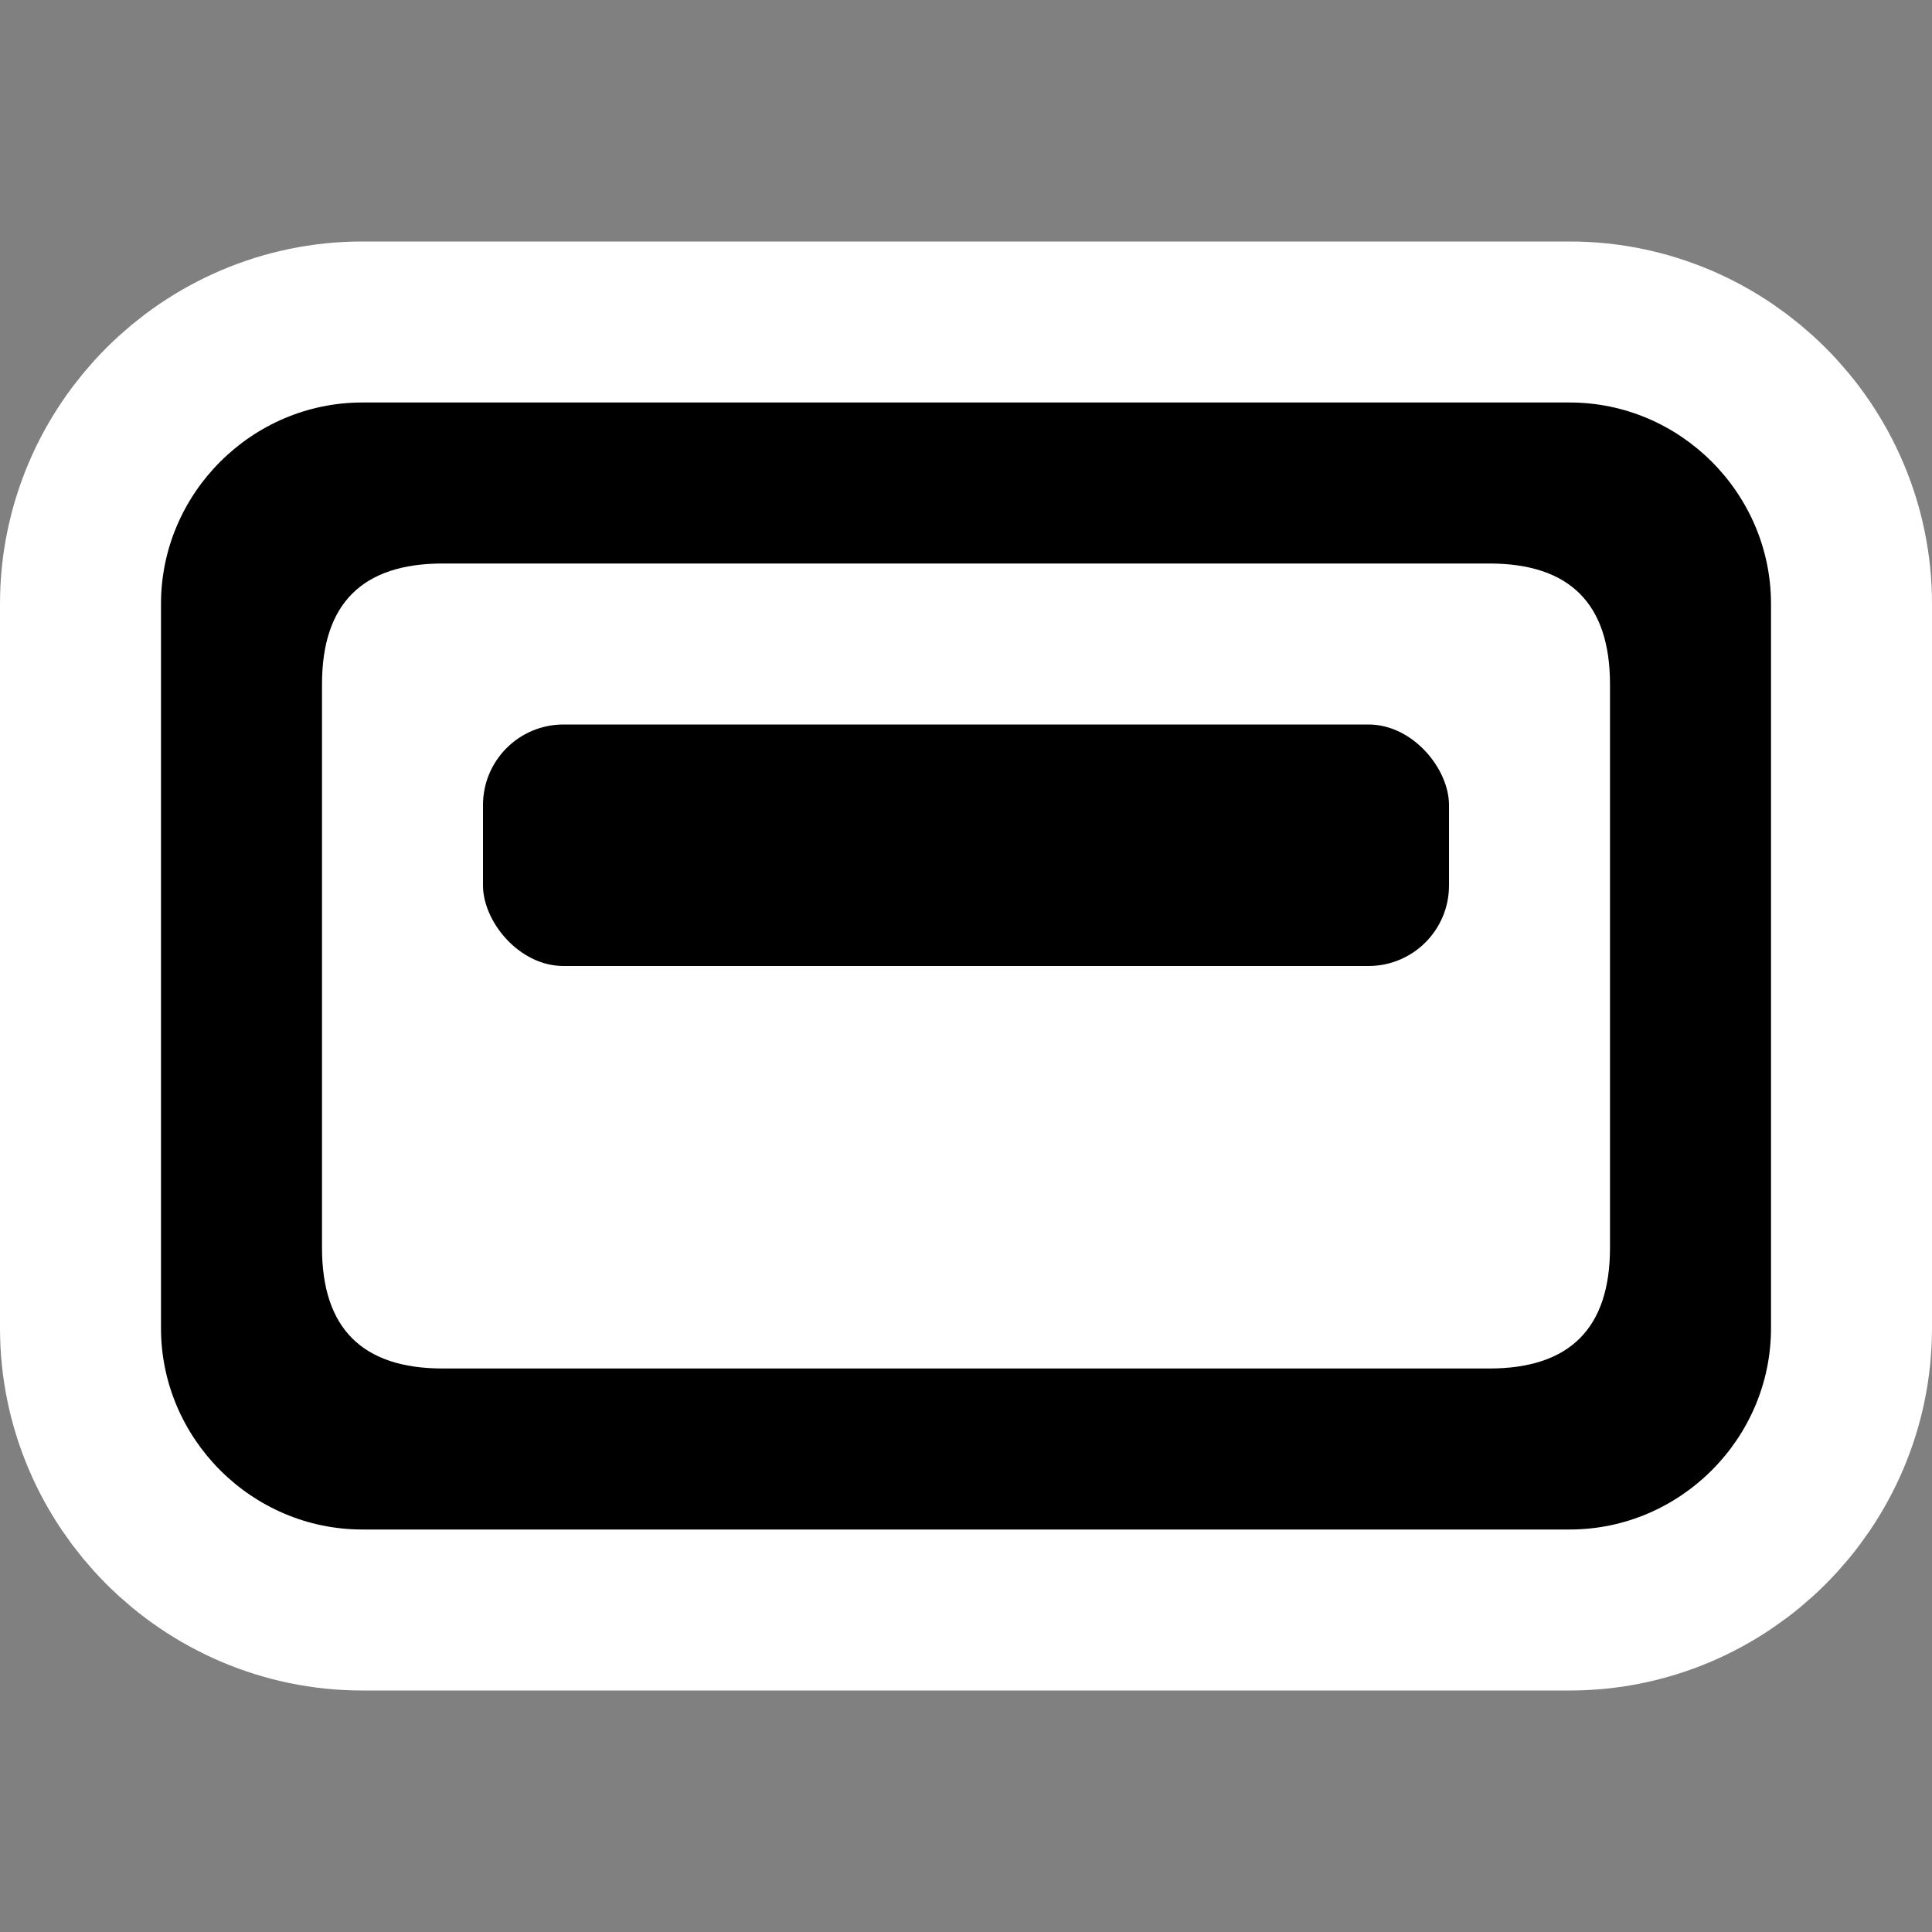
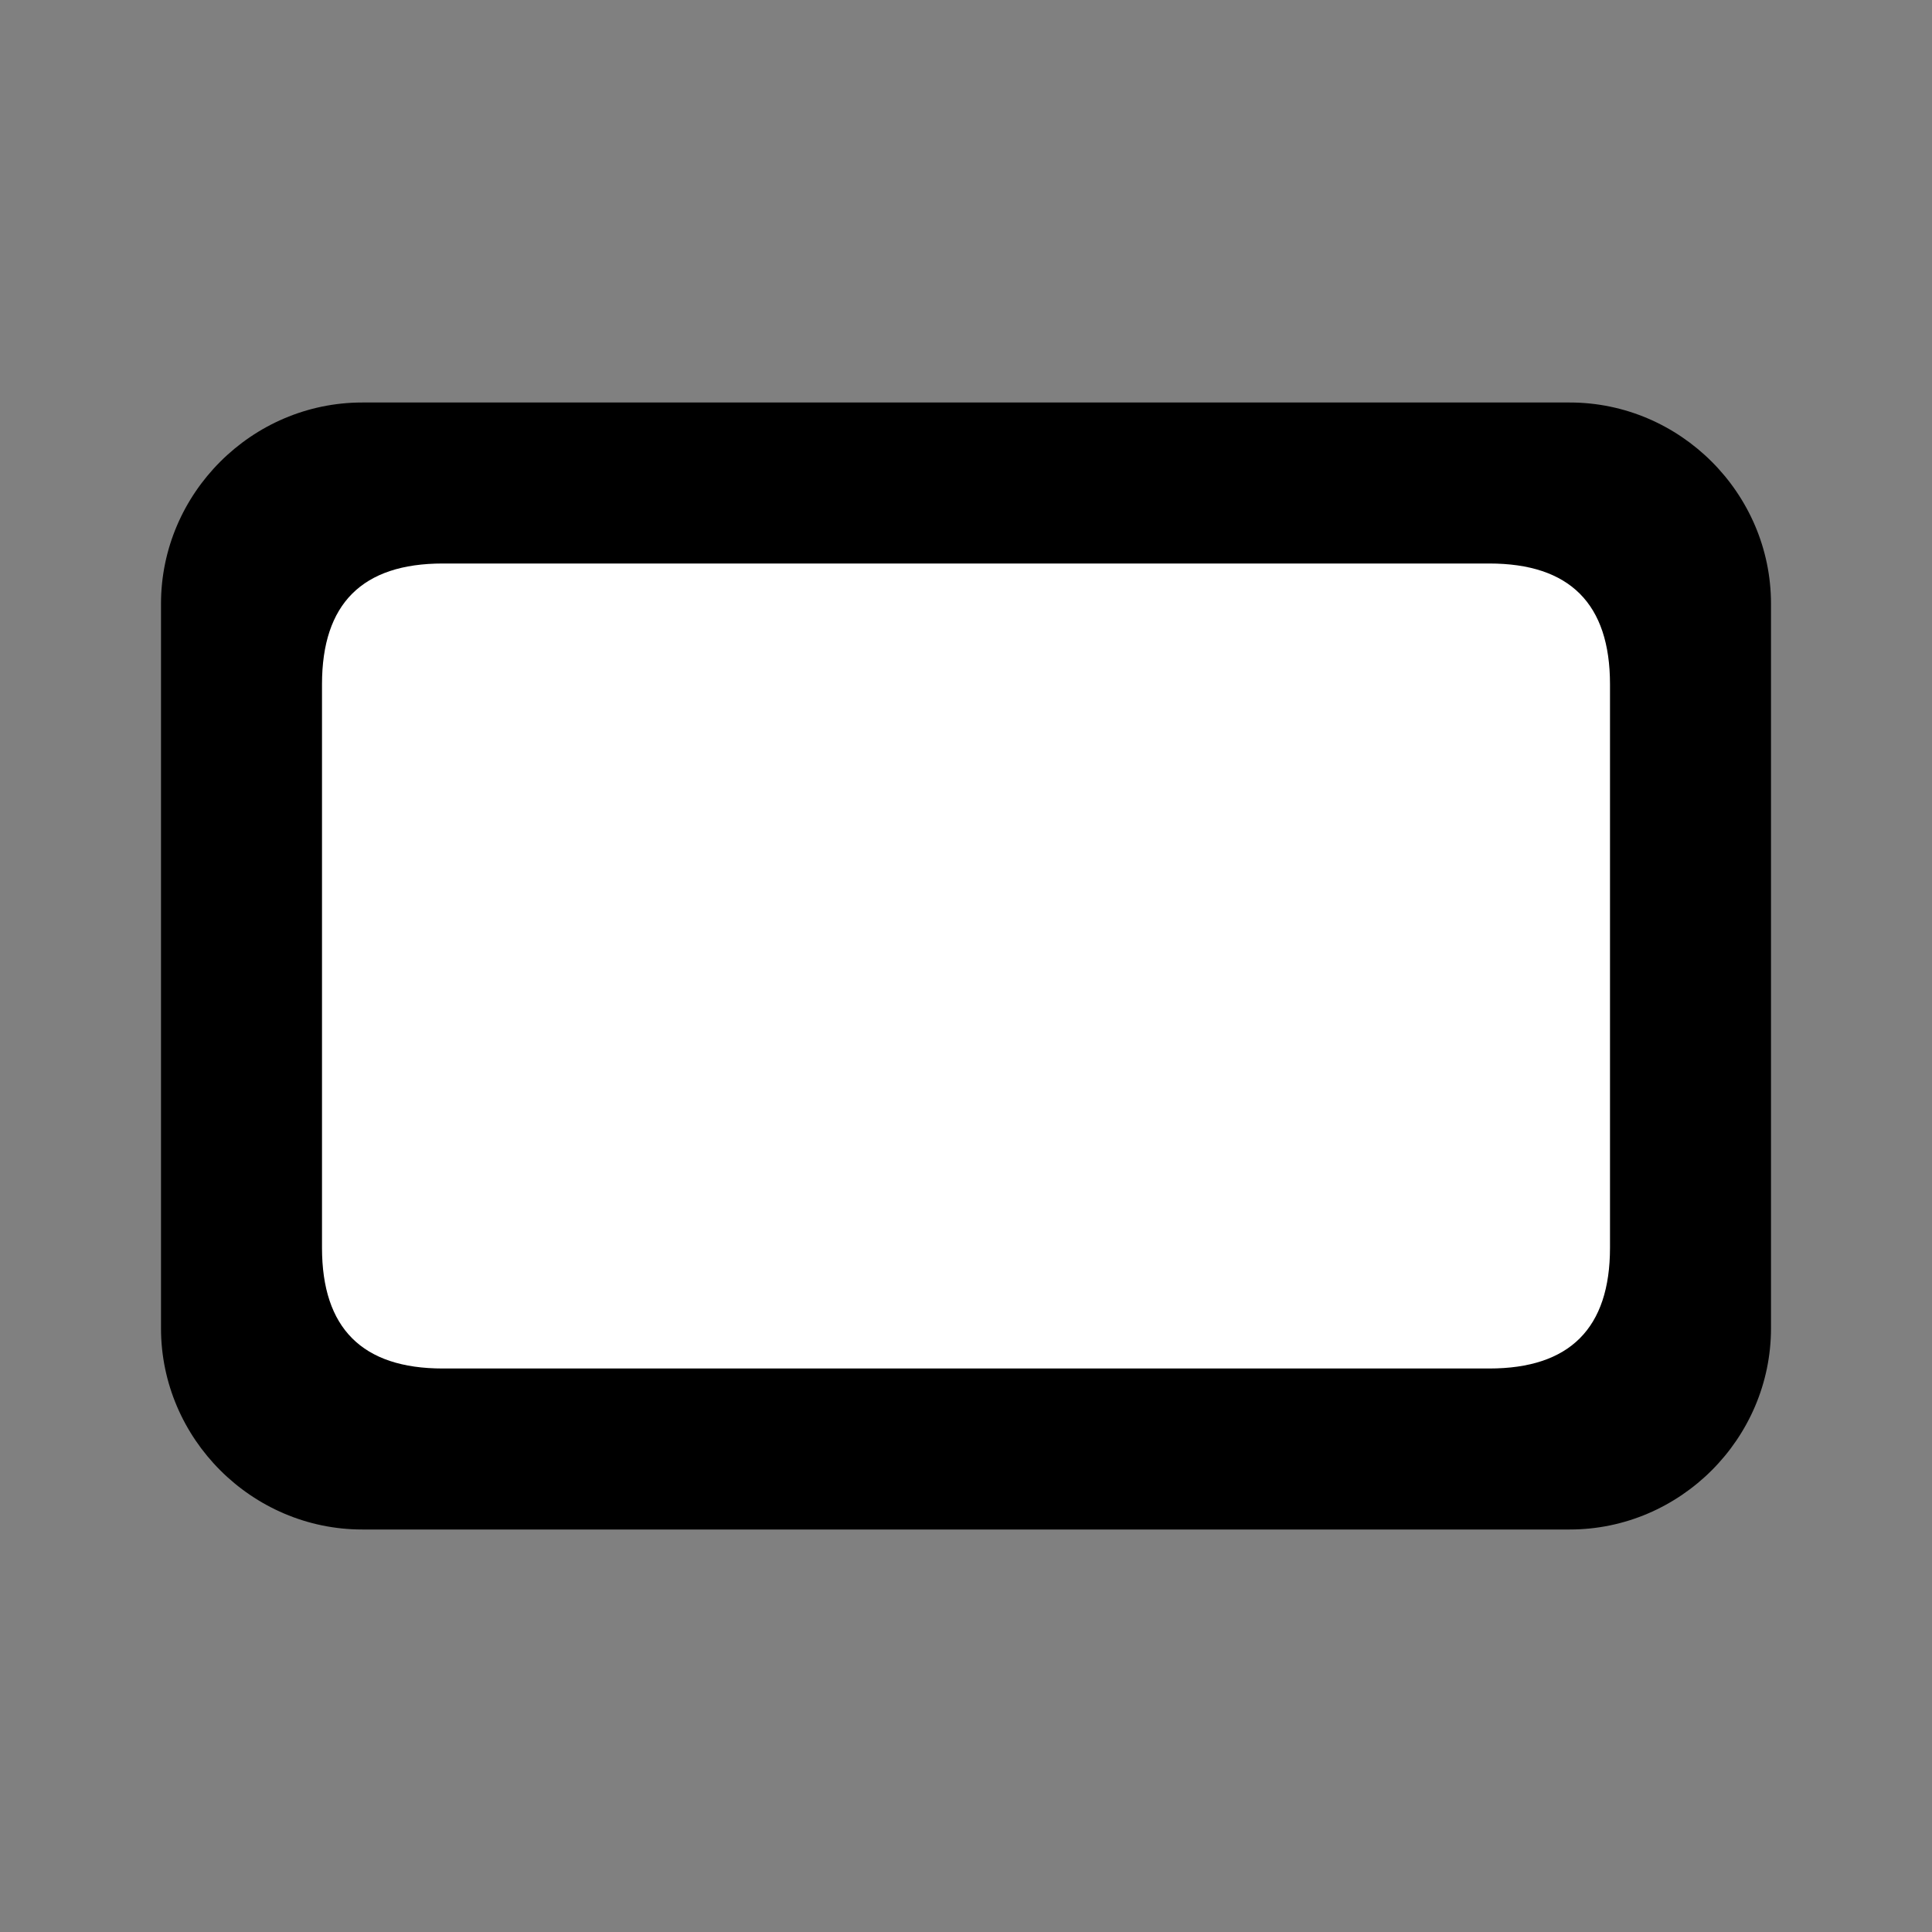
<svg xmlns="http://www.w3.org/2000/svg" xmlns:ns1="http://inkscape.sourceforge.net/DTD/sodipodi-0.dtd" xmlns:ns2="http://www.inkscape.org/namespaces/inkscape" width="48px" height="48px" id="svg2" ns1:version="0.32" ns2:version="0.42" ns1:docbase="/home/luca/Desktop/black-and-white/scalable/devices" ns1:docname="drive-removable-media.svg">
  <rect width="100%" height="100%" fill="#808080" stroke="none" />
  <defs id="defs4" />
  <ns1:namedview id="base" pagecolor="#ffffff" bordercolor="#666666" borderopacity="1.0" ns2:pageopacity="0.0" ns2:pageshadow="2" ns2:zoom="15.875000" ns2:cx="24.000000" ns2:cy="24.000000" ns2:document-units="px" ns2:current-layer="layer1" showgrid="true" ns2:grid-bbox="true" ns2:grid-points="true" gridspacingy="1px" gridspacingx="1px" gridoriginy="0px" gridoriginx="0px" gridtolerance="1px" guidetolerance="1px" ns2:guide-points="true" ns2:window-width="1280" ns2:window-height="945" ns2:window-x="0" ns2:window-y="26" />
  <g ns2:label="Livello 1" ns2:groupmode="layer" id="layer1">
    <rect style="fill:none;fill-opacity:0.75;fill-rule:evenodd;stroke:none;stroke-width:1px;stroke-linecap:butt;stroke-linejoin:miter;stroke-opacity:1" id="rect6226" width="48" height="48" x="0" y="0" rx="0" ry="0" />
-     <path ns1:nodetypes="ccccccccc" id="path4040" d="M 9,10 L 39,10 C 41.743,10 44,12.257 44,15 L 44,33 C 44,35.743 41.743,38 39,38 L 9,38 C 6.257,38 4,35.743 4,33 L 4,15 C 4,12.257 6.257,10 9,10 z " style="fill:#ffffff;fill-opacity:1;fill-rule:evenodd;stroke:#ffffff;stroke-width:8;stroke-linecap:butt;stroke-linejoin:miter;stroke-opacity:1;stroke-miterlimit:4;stroke-dasharray:none" />
    <path style="fill:#000000;fill-opacity:1;fill-rule:evenodd;stroke:none;stroke-width:1px;stroke-linecap:butt;stroke-linejoin:miter;stroke-opacity:1" d="M 9,10 L 39,10 C 41.743,10 44,12.257 44,15 L 44,33 C 44,35.743 41.743,38 39,38 L 9,38 C 6.257,38 4,35.743 4,33 L 4,15 C 4,12.257 6.257,10 9,10 z " id="rect3311" ns1:nodetypes="ccccccccc" />
    <path ns1:nodetypes="ccccccccc" id="path4768" d="M 11,14 L 37,14 C 39,14 40,15 40,17 L 40,31 C 40,33 39,34 37,34 L 11,34 C 9,34 8,33 8,31 L 8,17 C 8,15 9,14 11,14 z " style="fill:#ffffff;fill-opacity:1;fill-rule:evenodd;stroke:none;stroke-width:1px;stroke-linecap:butt;stroke-linejoin:miter;stroke-opacity:1" />
-     <rect style="fill:#000000;fill-opacity:1;fill-rule:evenodd;stroke:none;stroke-width:1px;stroke-linecap:butt;stroke-linejoin:miter;stroke-opacity:1" id="rect5498" width="24" height="6" x="12" y="18" rx="2" ry="2" />
  </g>
</svg>